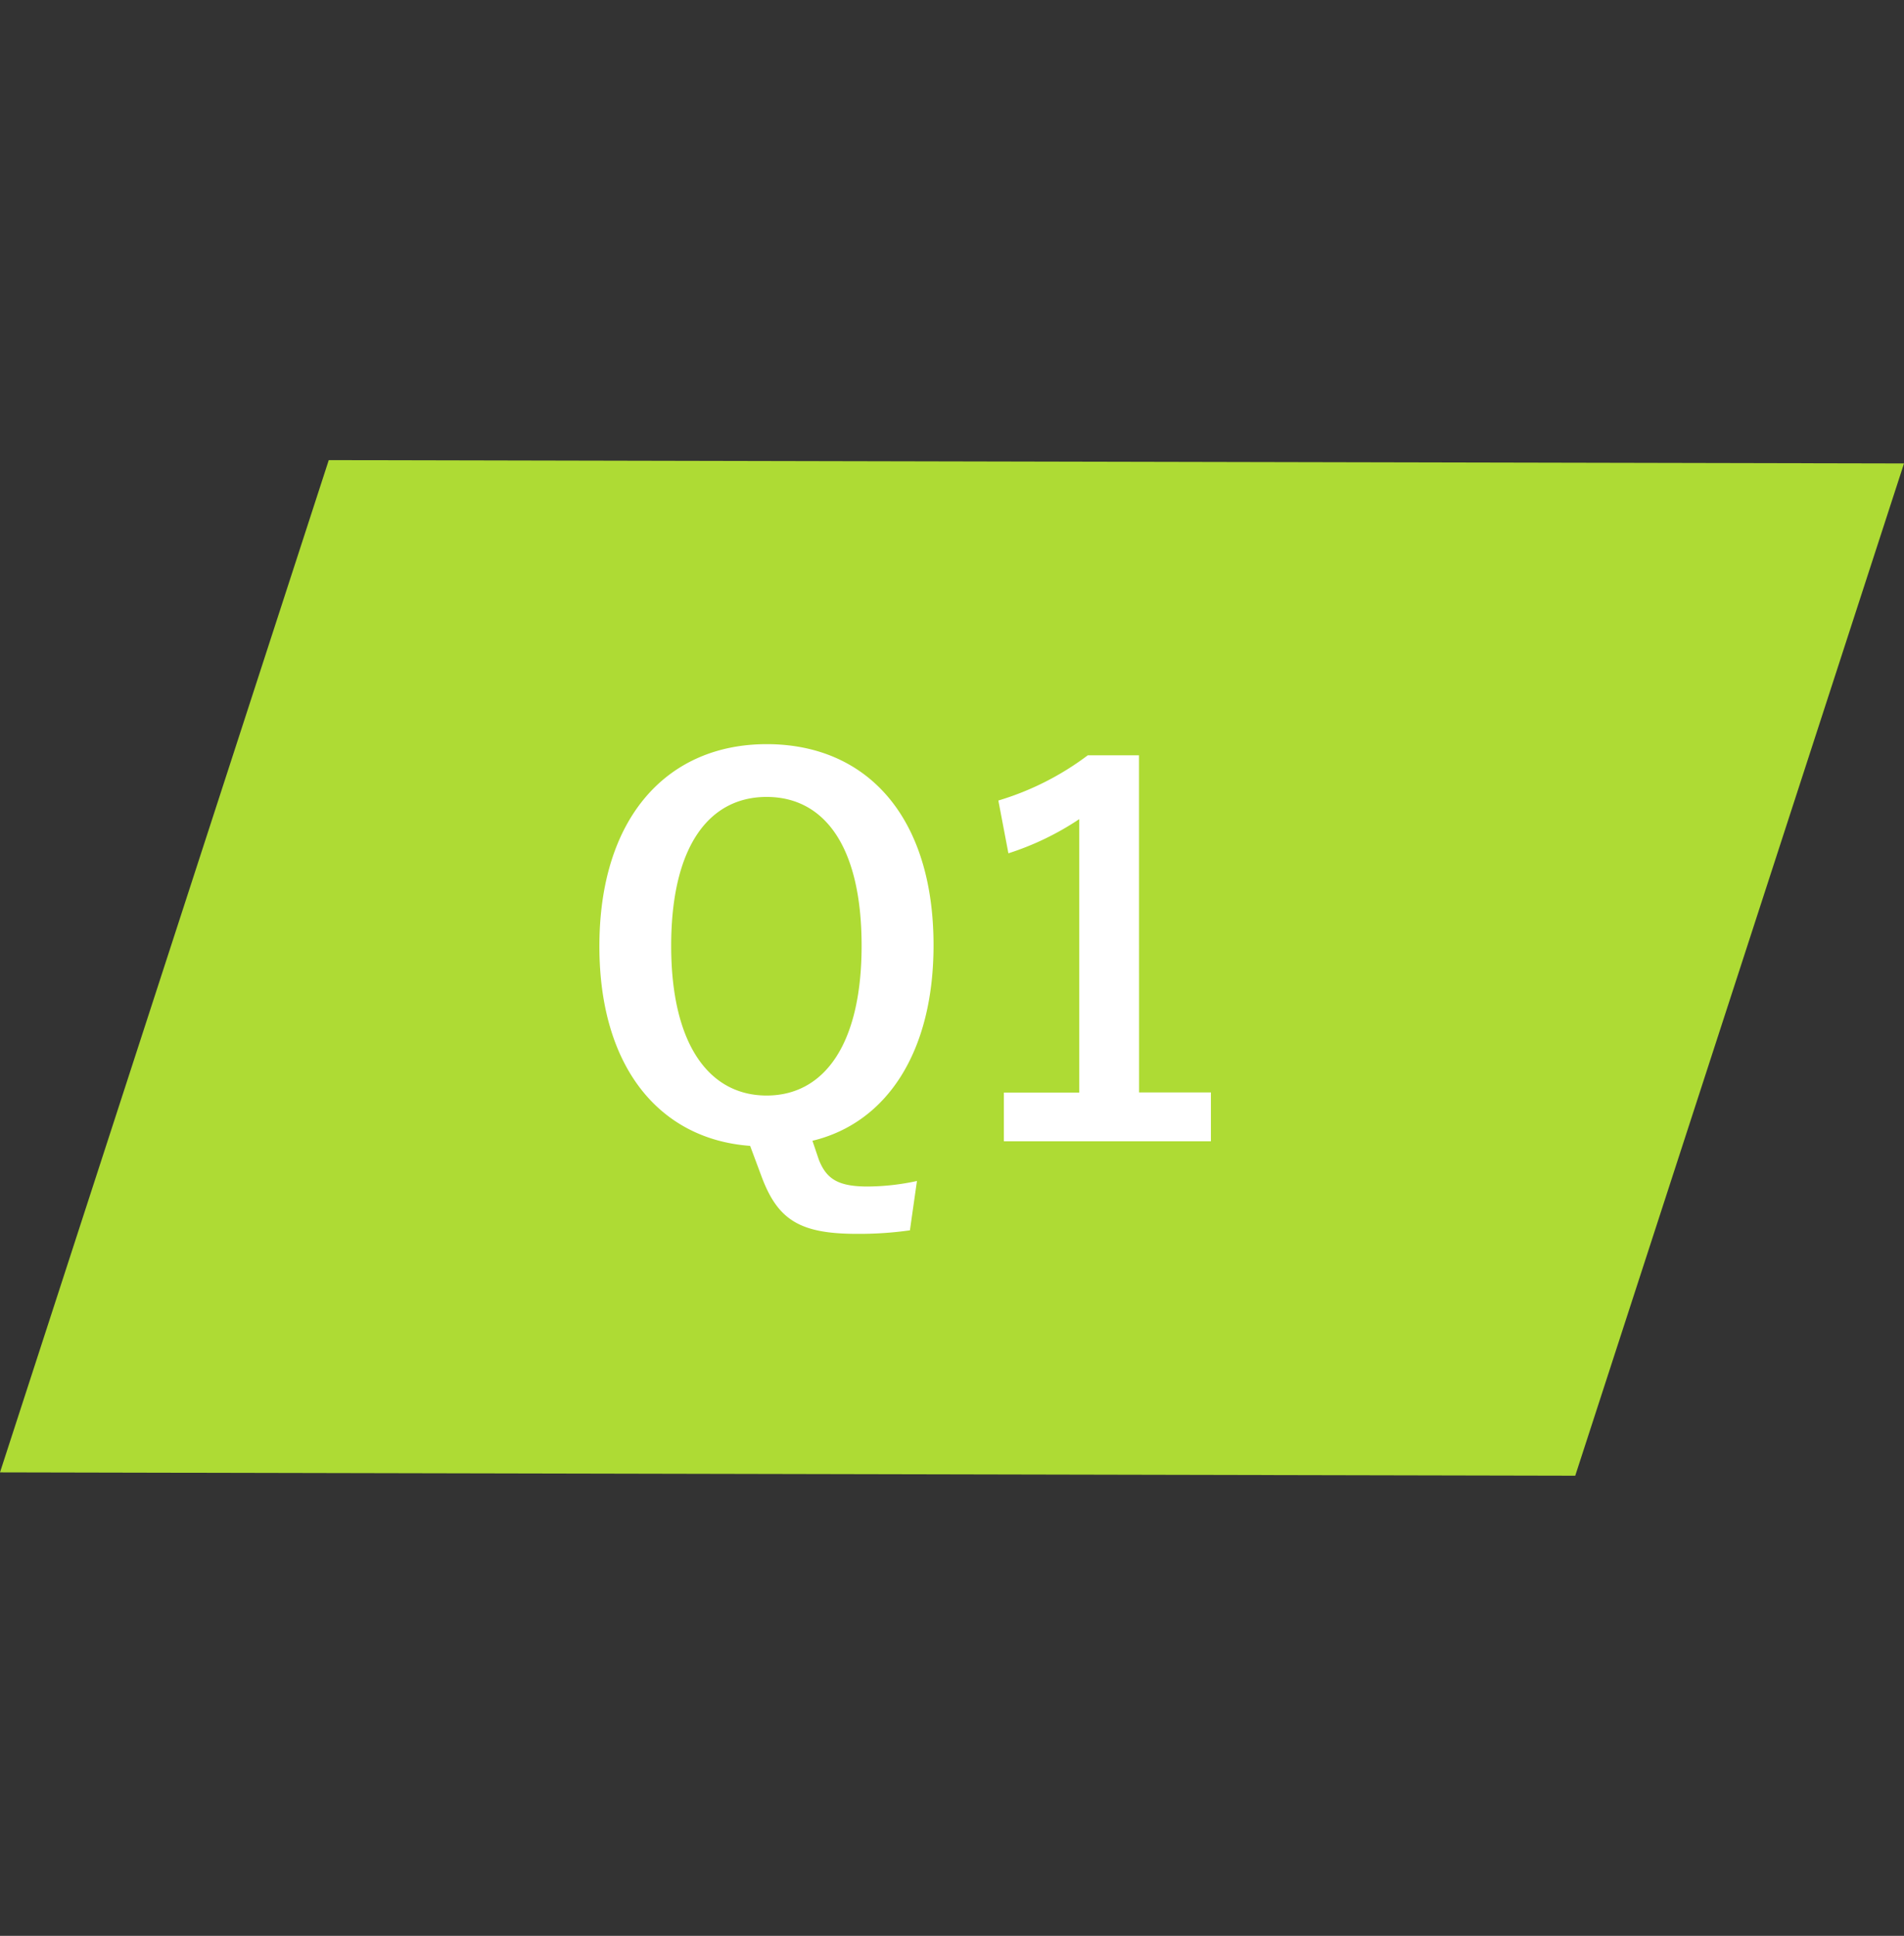
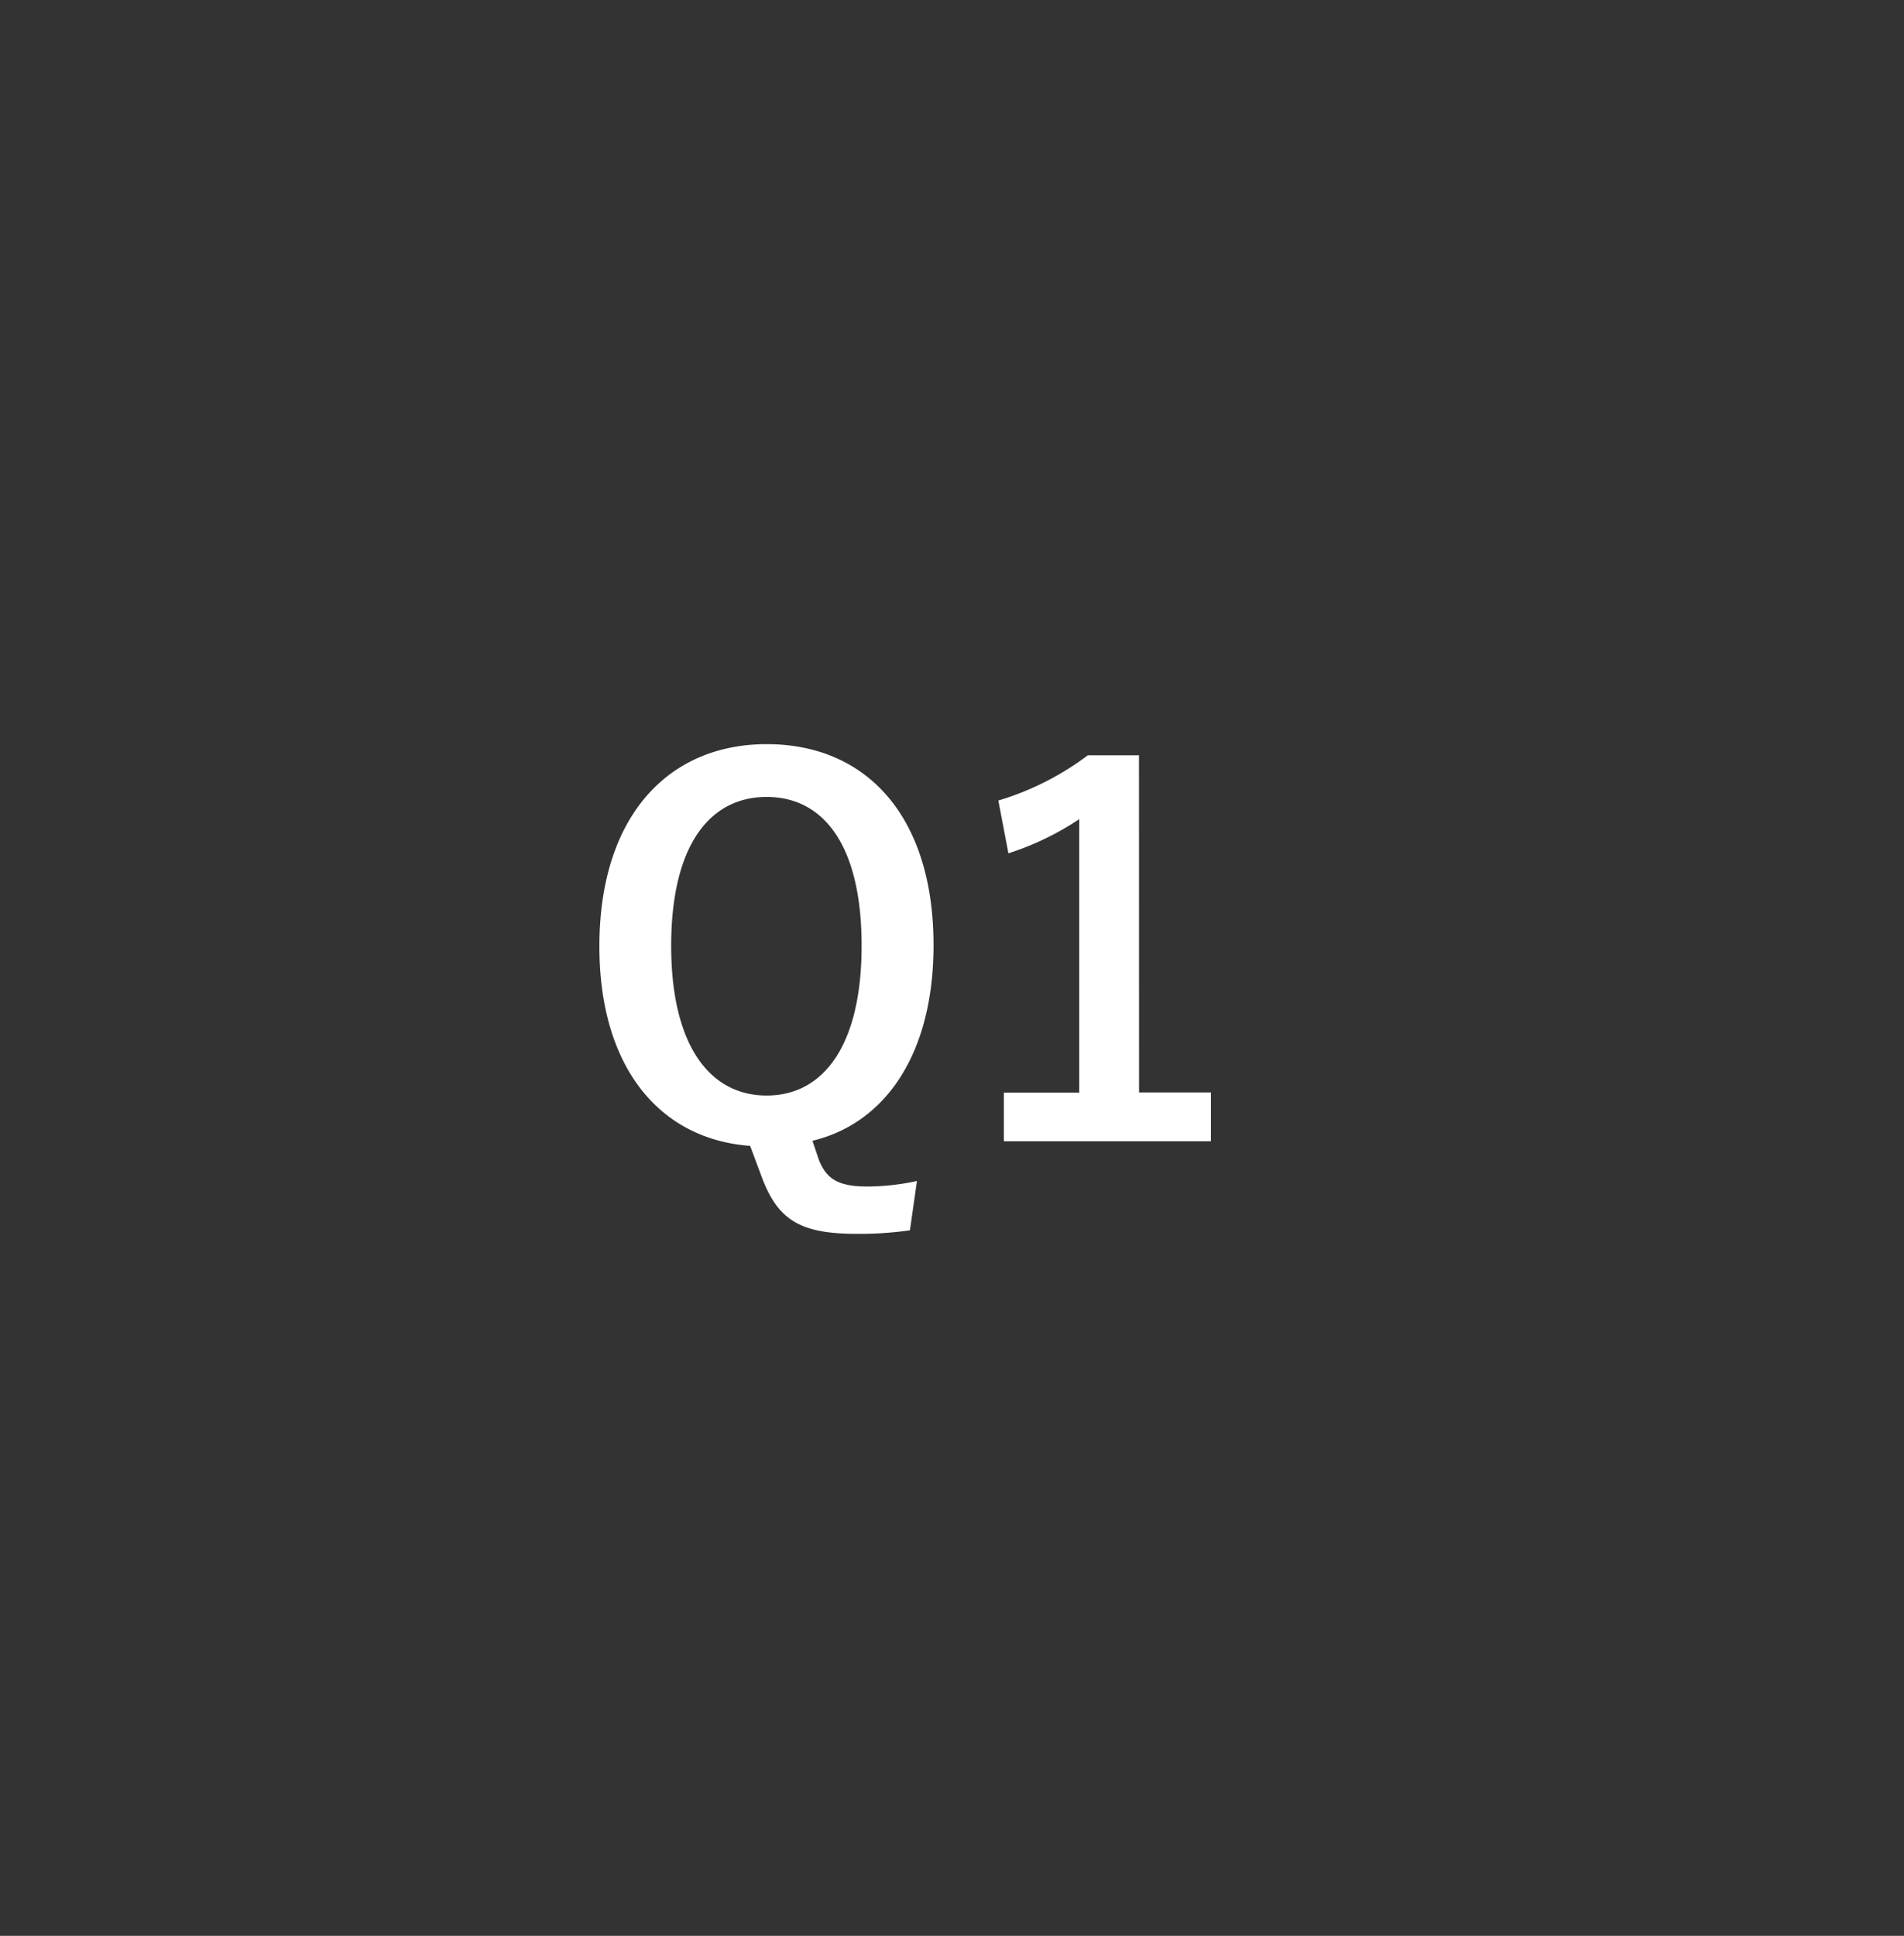
<svg xmlns="http://www.w3.org/2000/svg" width="132.622" height="134.785" viewBox="0 0 132.622 134.785">
  <rect x="0" y="0" width="132.622" height="134.785" fill="#333333" stroke="none" />
  <g id="q01" transform="translate(-306 -1274.607)">
-     <path id="パス_151" data-name="パス 151" d="M0-36.315,104.424-70V4.107L0,37.792Z" transform="translate(317.678 1341.181) rotate(18)" fill="#aedb34" />
    <path id="パス_156" data-name="パス 156" d="M23.87,2.835a16.618,16.618,0,0,1-3.43.385c-2.065,0-2.87-.525-3.4-1.855L16.59.035c5.11-1.225,8.435-6.09,8.435-13.615,0-8.96-4.655-14-11.62-14-6.93,0-11.655,5.11-11.655,14.07,0,8.435,4.2,13.44,10.5,13.9l.77,2.065c1.12,3.045,2.625,4.06,6.65,4.06a25.083,25.083,0,0,0,3.71-.245ZM13.4-23.905c3.99,0,6.615,3.4,6.615,10.36,0,6.895-2.625,10.43-6.615,10.43s-6.65-3.535-6.65-10.43C6.755-20.51,9.415-23.905,13.4-23.905Zm25.935-2.9H35.77a19.726,19.726,0,0,1-6.23,3.15l.7,3.675a19.628,19.628,0,0,0,4.935-2.38v19.04h-5.25V.07h14.42v-3.4H39.34Z" transform="translate(346 1354)" fill="#fff" />
  </g>
</svg>